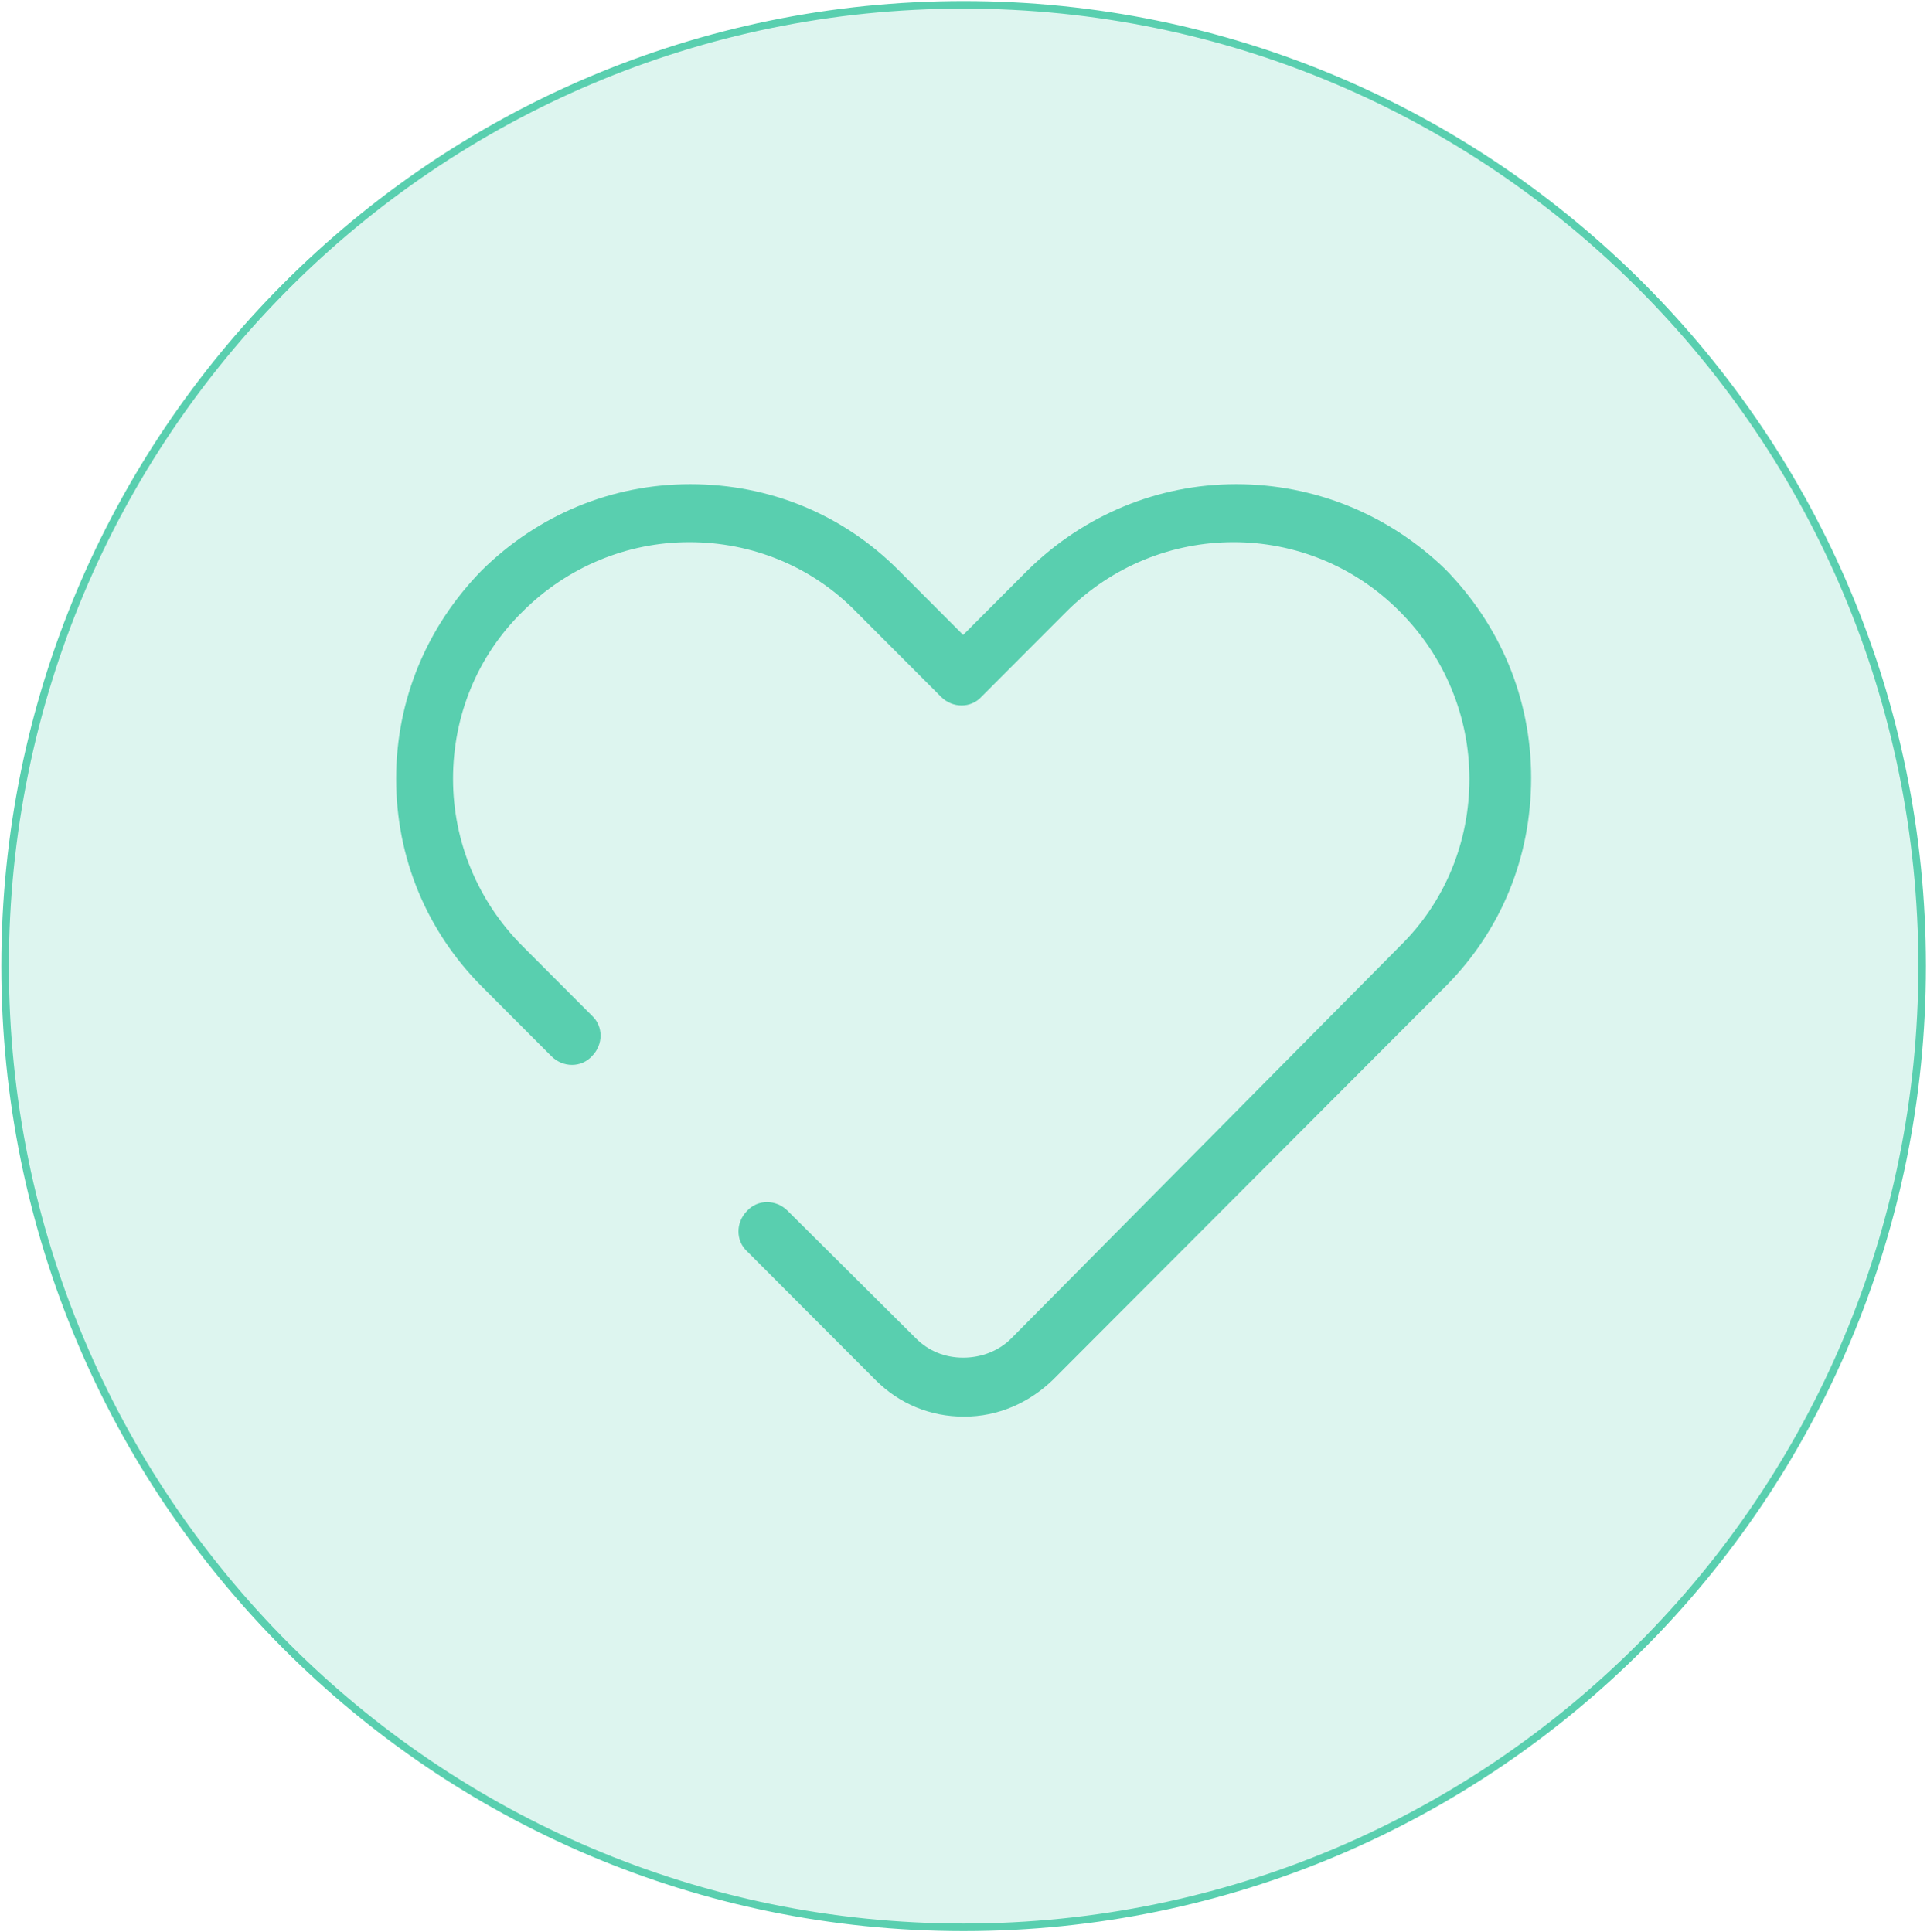
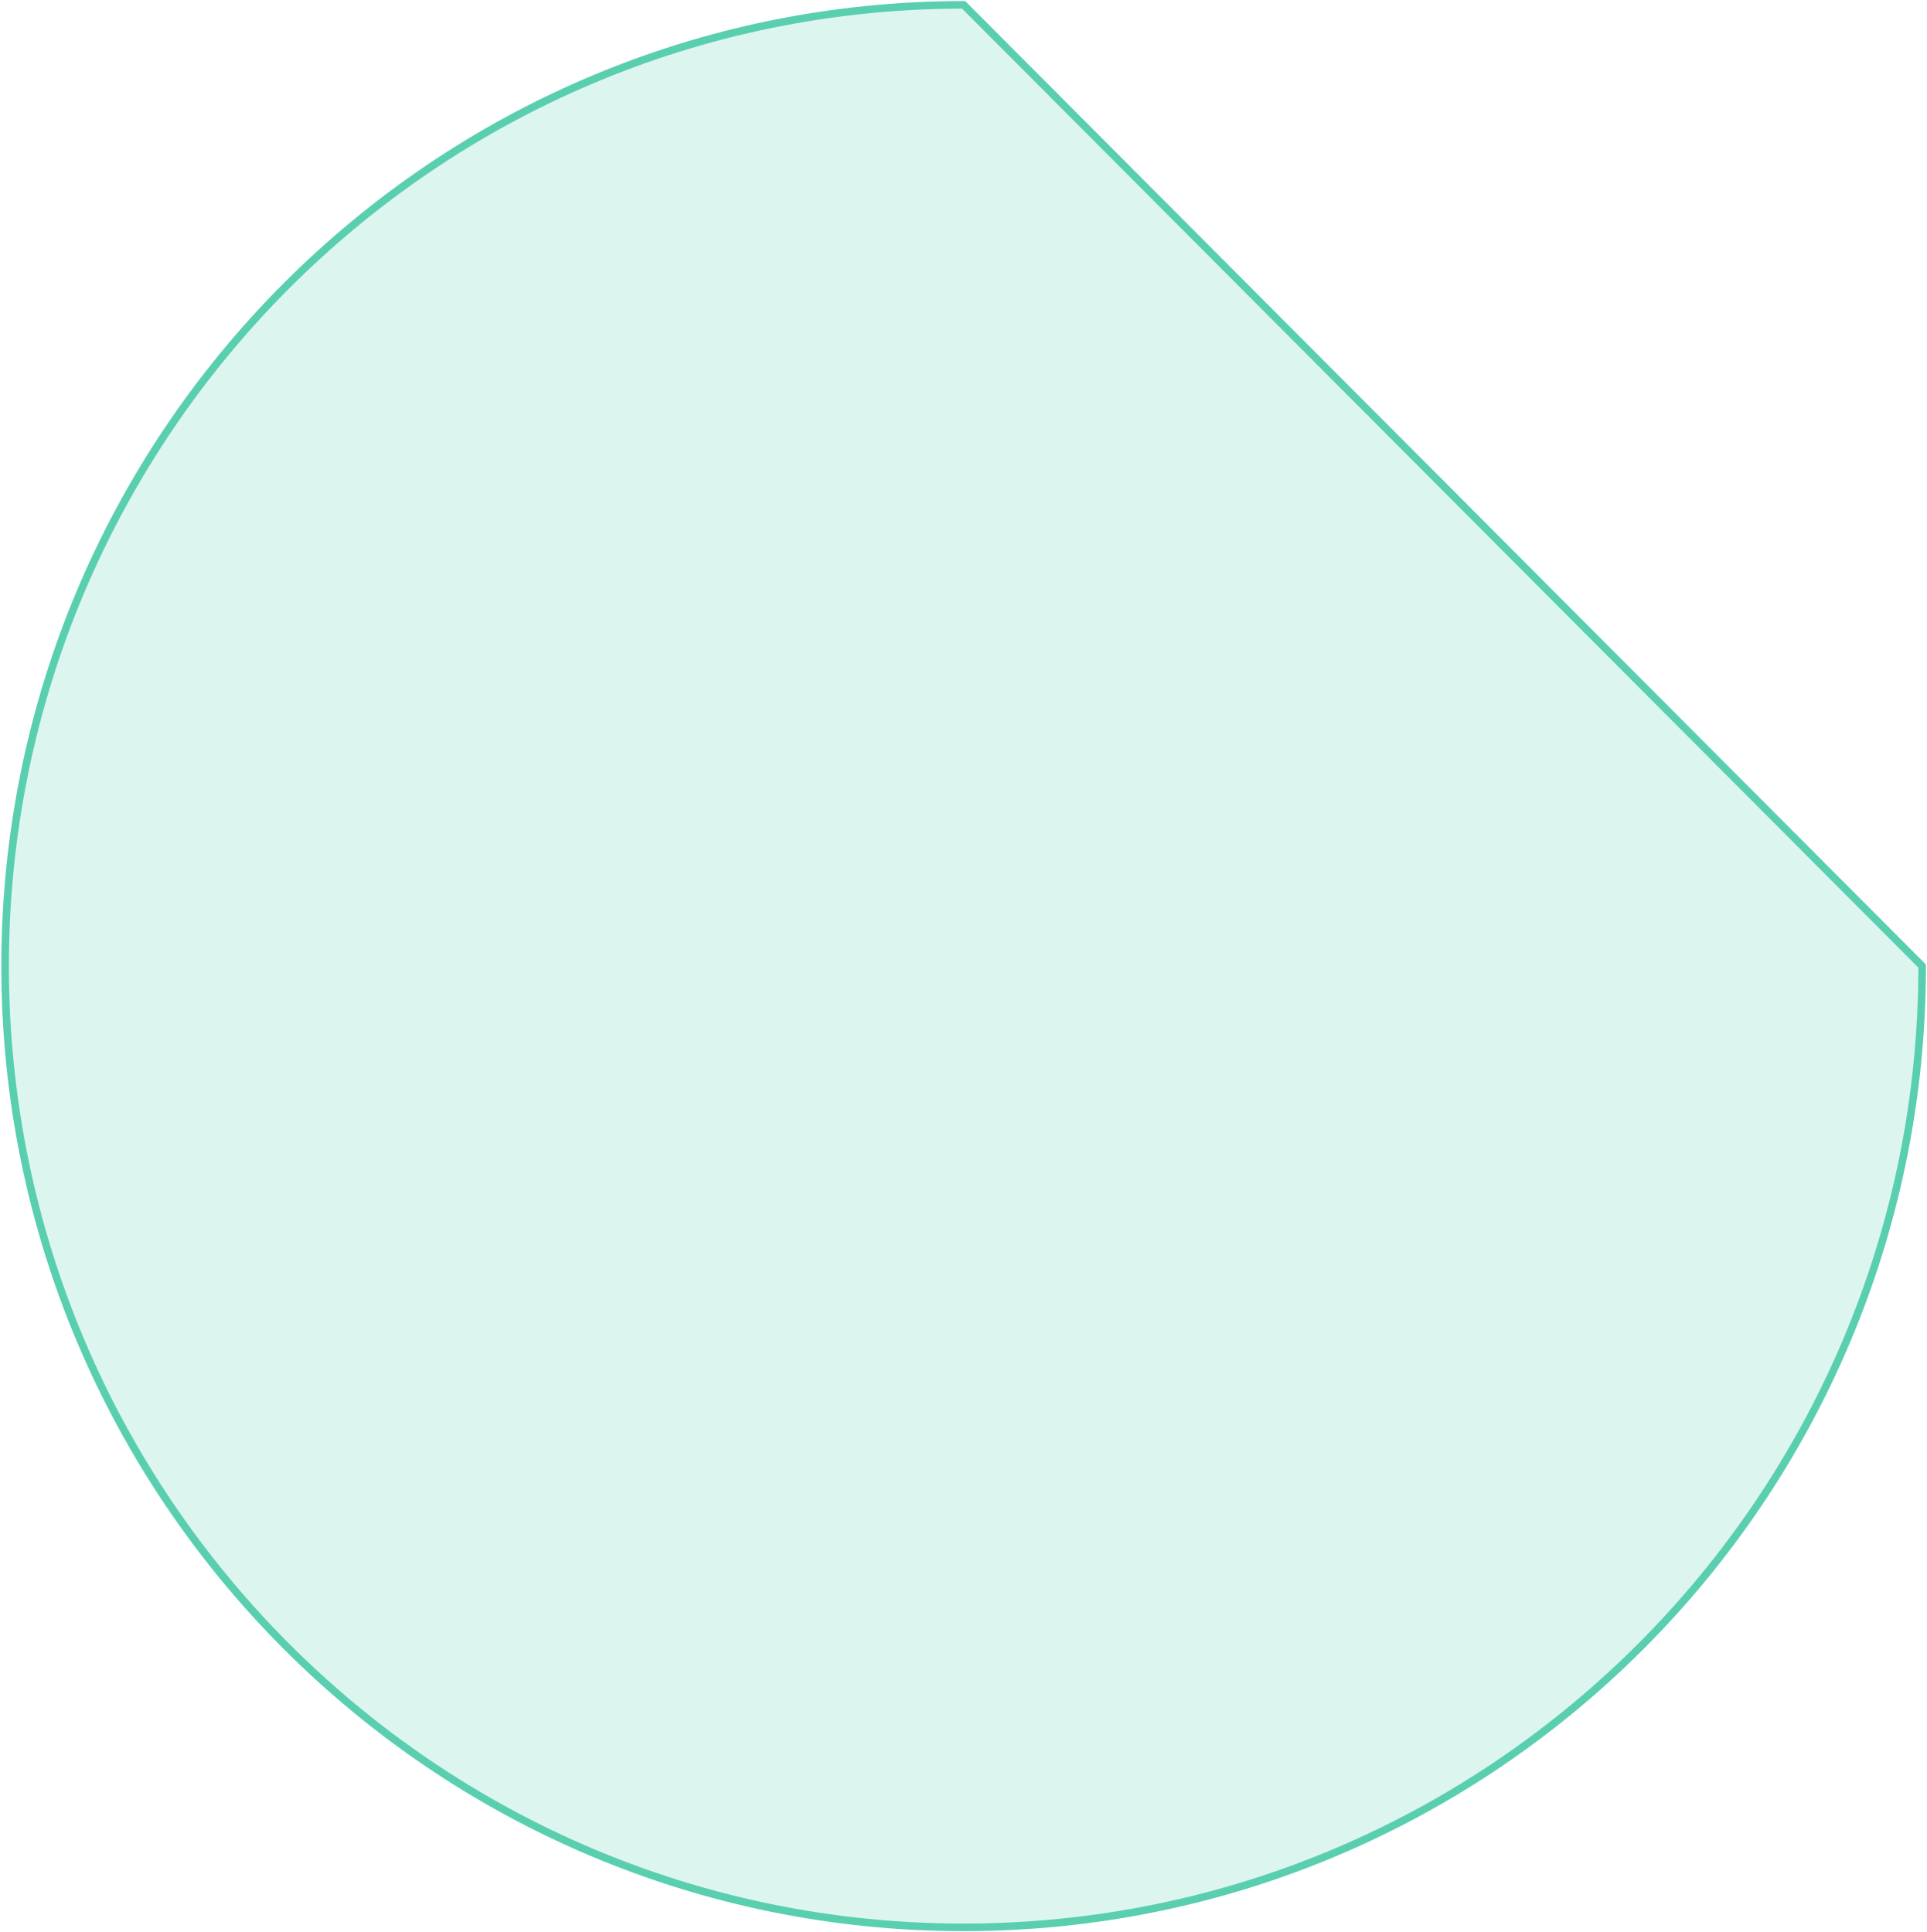
<svg xmlns="http://www.w3.org/2000/svg" width="764" height="766" viewBox="0 0 764 766" fill="none">
-   <path d="M762.084 383.106C762.084 593.634 591.935 764.292 382.055 764.292C172.175 764.292 2.025 593.634 2.025 383.106C2.025 172.579 172.175 1.921 382.055 1.921C591.935 1.921 762.084 172.579 762.084 383.106Z" fill="#59CFAF" fill-opacity="0.2" stroke="#59CFAF" stroke-width="3" />
-   <path d="M490.061 192.003C459.093 192.003 429.654 204.264 407.479 226.105L381.864 251.778L356.248 226.105C334.073 203.881 305.016 192.003 273.666 192.003C242.315 192.003 213.258 204.264 191.084 226.105C169.291 248.329 157.057 277.451 157.057 308.871C157.057 340.291 169.291 369.412 191.084 391.253L218.611 418.842C223.199 423.44 230.463 423.44 234.669 418.842C239.256 414.244 239.256 406.964 234.669 402.749L207.141 375.16C189.554 357.534 179.614 333.777 179.614 308.871C179.614 283.965 189.172 260.208 207.141 242.582C224.728 224.956 248.432 214.993 273.283 214.993C298.134 214.993 321.839 224.573 339.426 242.582L373.07 276.301C377.658 280.899 384.922 280.899 389.128 276.301L422.772 242.582C459.475 205.797 518.736 205.797 555.057 242.582C572.644 260.208 582.584 283.965 582.584 308.871C582.584 333.777 573.026 357.534 555.057 375.16L400.98 530.729C396.01 535.71 389.128 538.392 381.864 538.392C374.599 538.392 368.1 535.71 363.13 530.729L312.28 480.15C307.693 475.552 300.428 475.552 296.223 480.15C291.635 484.748 291.635 492.028 296.223 496.243L347.072 547.205C356.63 556.785 368.865 561.766 382.246 561.766C395.627 561.766 407.862 556.402 417.42 547.205L573.026 391.253C595.201 369.029 607.053 339.908 607.053 308.488C607.053 277.067 594.818 247.946 573.026 225.722C550.469 203.881 521.03 192.003 490.061 192.003Z" fill="#59CFAF" />
+   <path d="M762.084 383.106C762.084 593.634 591.935 764.292 382.055 764.292C172.175 764.292 2.025 593.634 2.025 383.106C2.025 172.579 172.175 1.921 382.055 1.921Z" fill="#59CFAF" fill-opacity="0.2" stroke="#59CFAF" stroke-width="3" />
</svg>